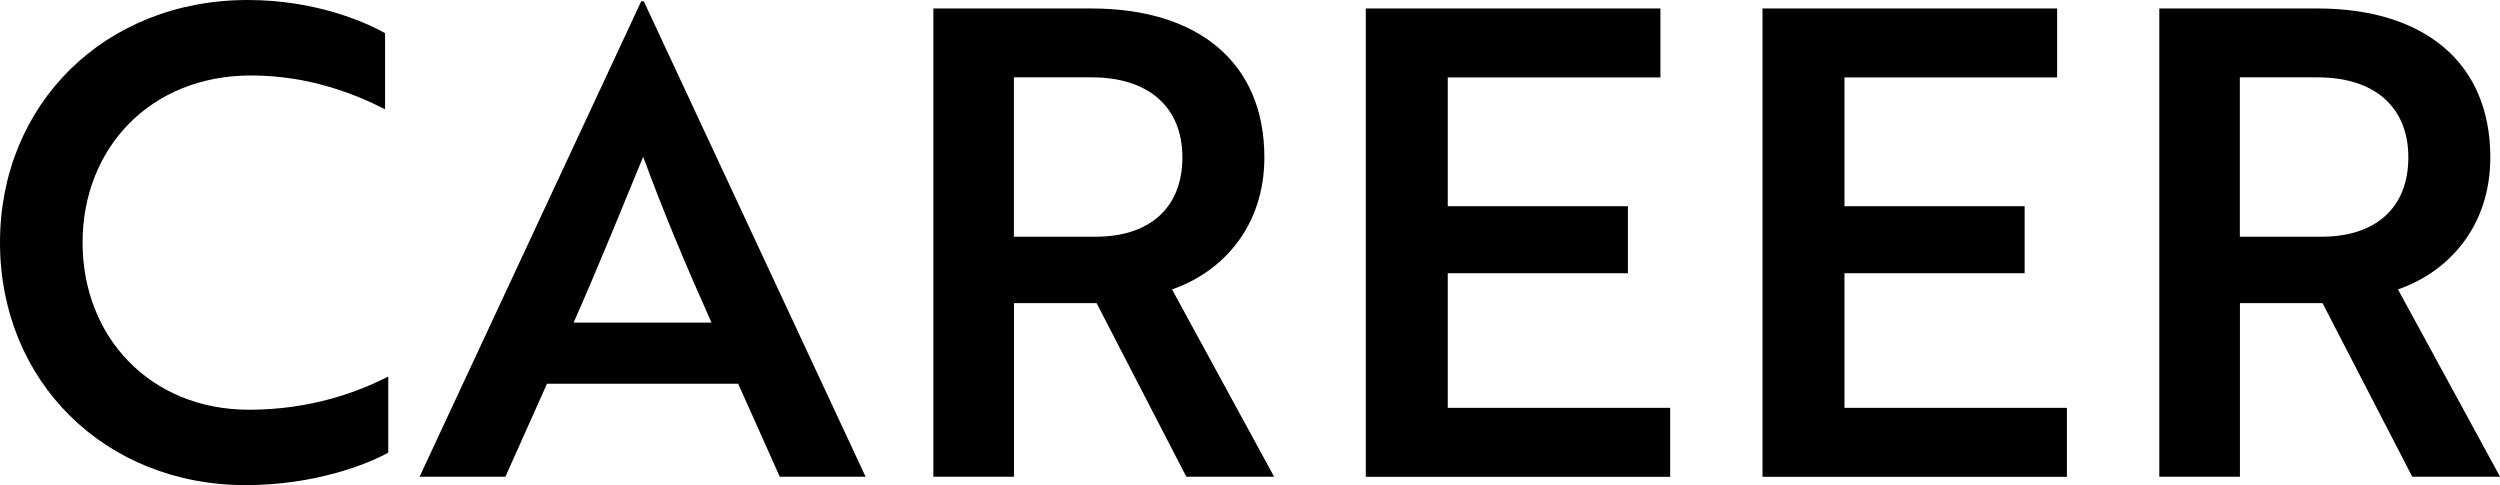
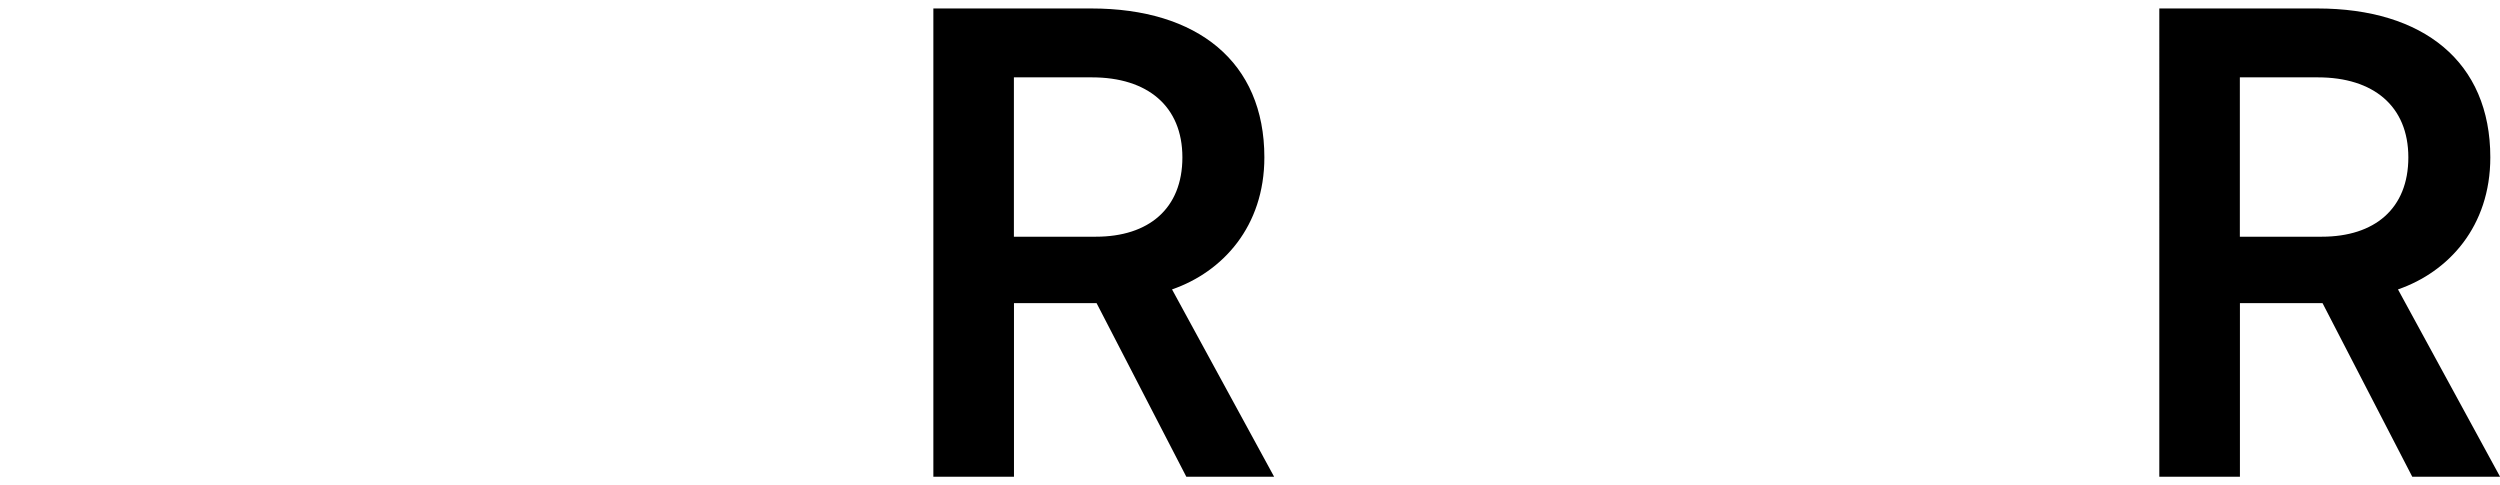
<svg xmlns="http://www.w3.org/2000/svg" id="_レイヤー_2" viewBox="0 0 330.58 64.16">
  <g id="_文字">
-     <path d="M50.91,14.45c-3.87-1.98-9.98-4.47-17.72-4.47-13.33,0-22.27,9.63-22.27,22.1s8.94,22.1,22.02,22.1c8.26,0,14.53-2.41,18.4-4.39v10.06c-2.58,1.46-9.63,4.3-18.83,4.3C13.85,64.16,0,50.4,0,32.08S13.85,0,32.77,0c8.94,0,15.57,2.92,18.15,4.39v10.06Z" />
-     <path d="M84.79.17h.34l29.33,62.87h-11.35l-5.5-12.3h-25.28l-5.5,12.3h-11.35L84.79.17ZM94.08,42.66c-3.53-7.91-6.45-14.88-9.03-21.93-2.67,6.45-5.85,14.36-9.2,21.93h18.23Z" />
    <path d="M144.31,1.12c14.02,0,22.88,7.05,22.88,19.69,0,9.12-5.5,15.14-12.21,17.46l13.5,24.77h-11.61l-11.87-22.96h-10.92v22.96h-10.66V1.12h20.9ZM134.07,10.23v21.07h10.84c6.97,0,11.44-3.7,11.44-10.49s-4.64-10.58-11.95-10.58h-10.32Z" />
-     <path d="M180.6,63.04V1.12h38.96v9.12h-28.12v17.03h23.82v8.86h-23.82v17.8h29.41v9.12h-40.25Z" />
-     <path d="M233.06,63.04V1.12h38.96v9.12h-28.12v17.03h23.82v8.86h-23.82v17.8h29.41v9.12h-40.25Z" />
    <path d="M306.42,1.12c14.02,0,22.88,7.05,22.88,19.69,0,9.12-5.5,15.14-12.21,17.46l13.5,24.77h-11.61l-11.87-22.96h-10.92v22.96h-10.66V1.12h20.9ZM296.18,10.23v21.07h10.84c6.97,0,11.44-3.7,11.44-10.49s-4.64-10.58-11.95-10.58h-10.32Z" />
  </g>
</svg>